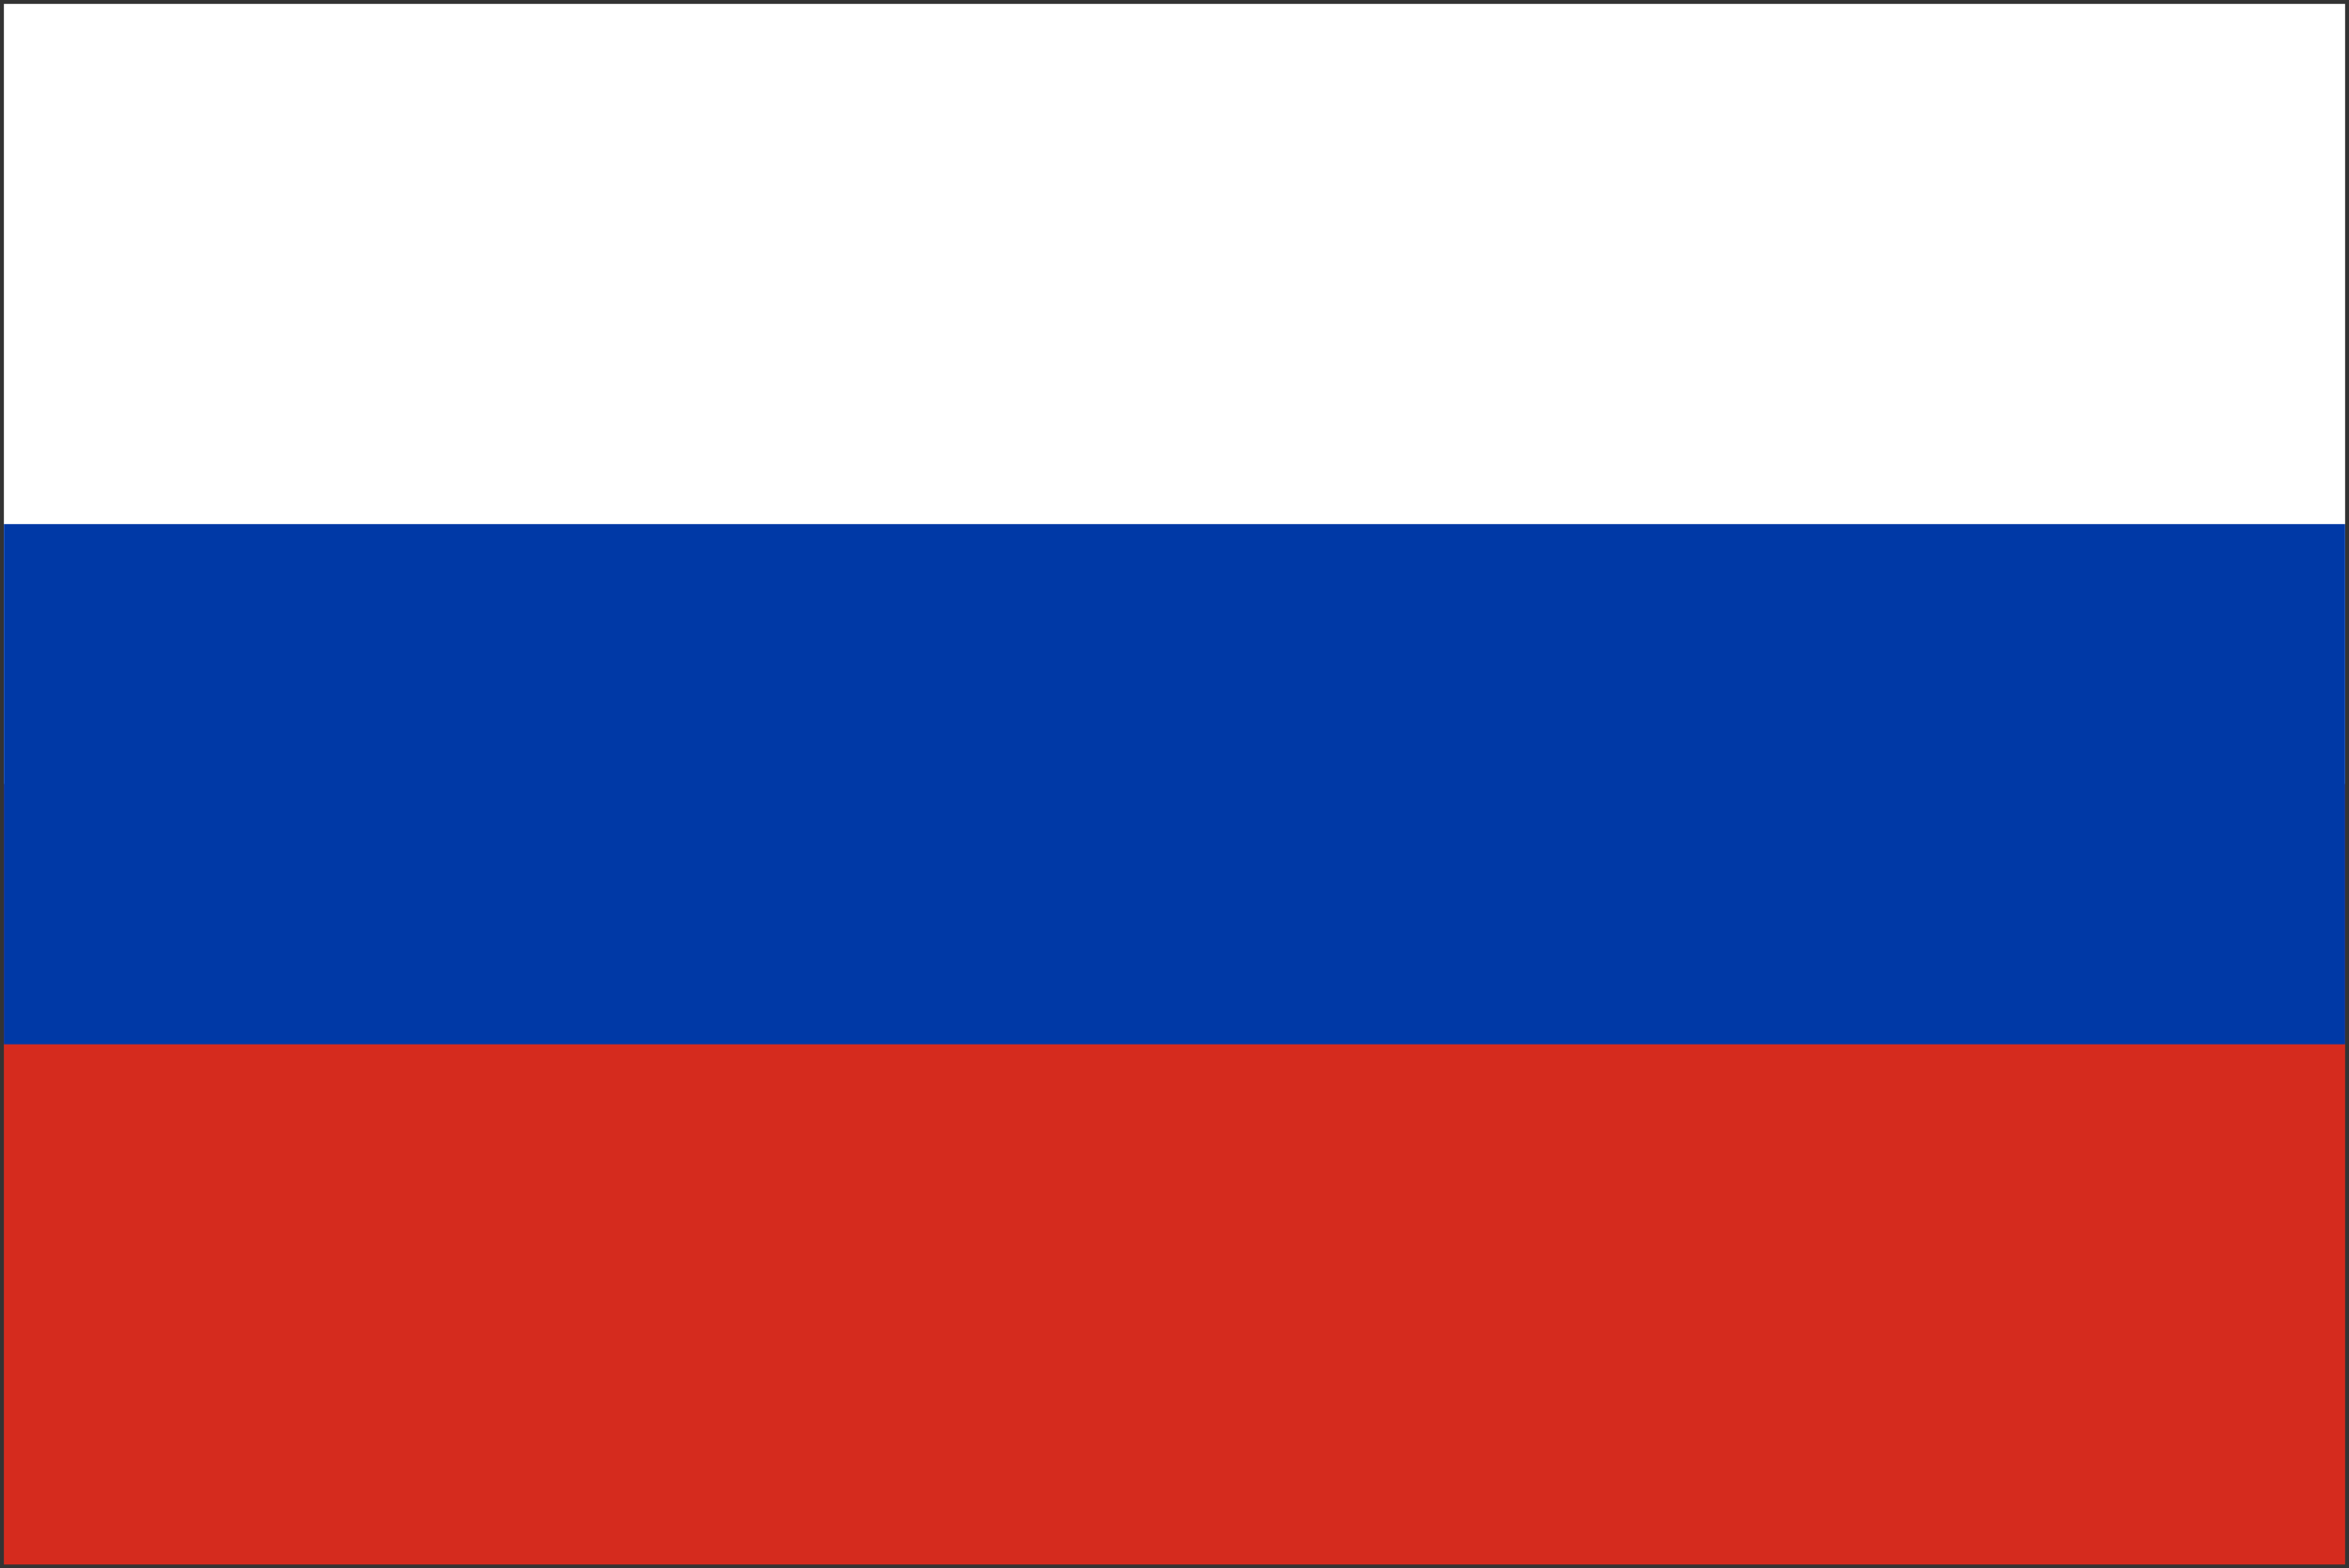
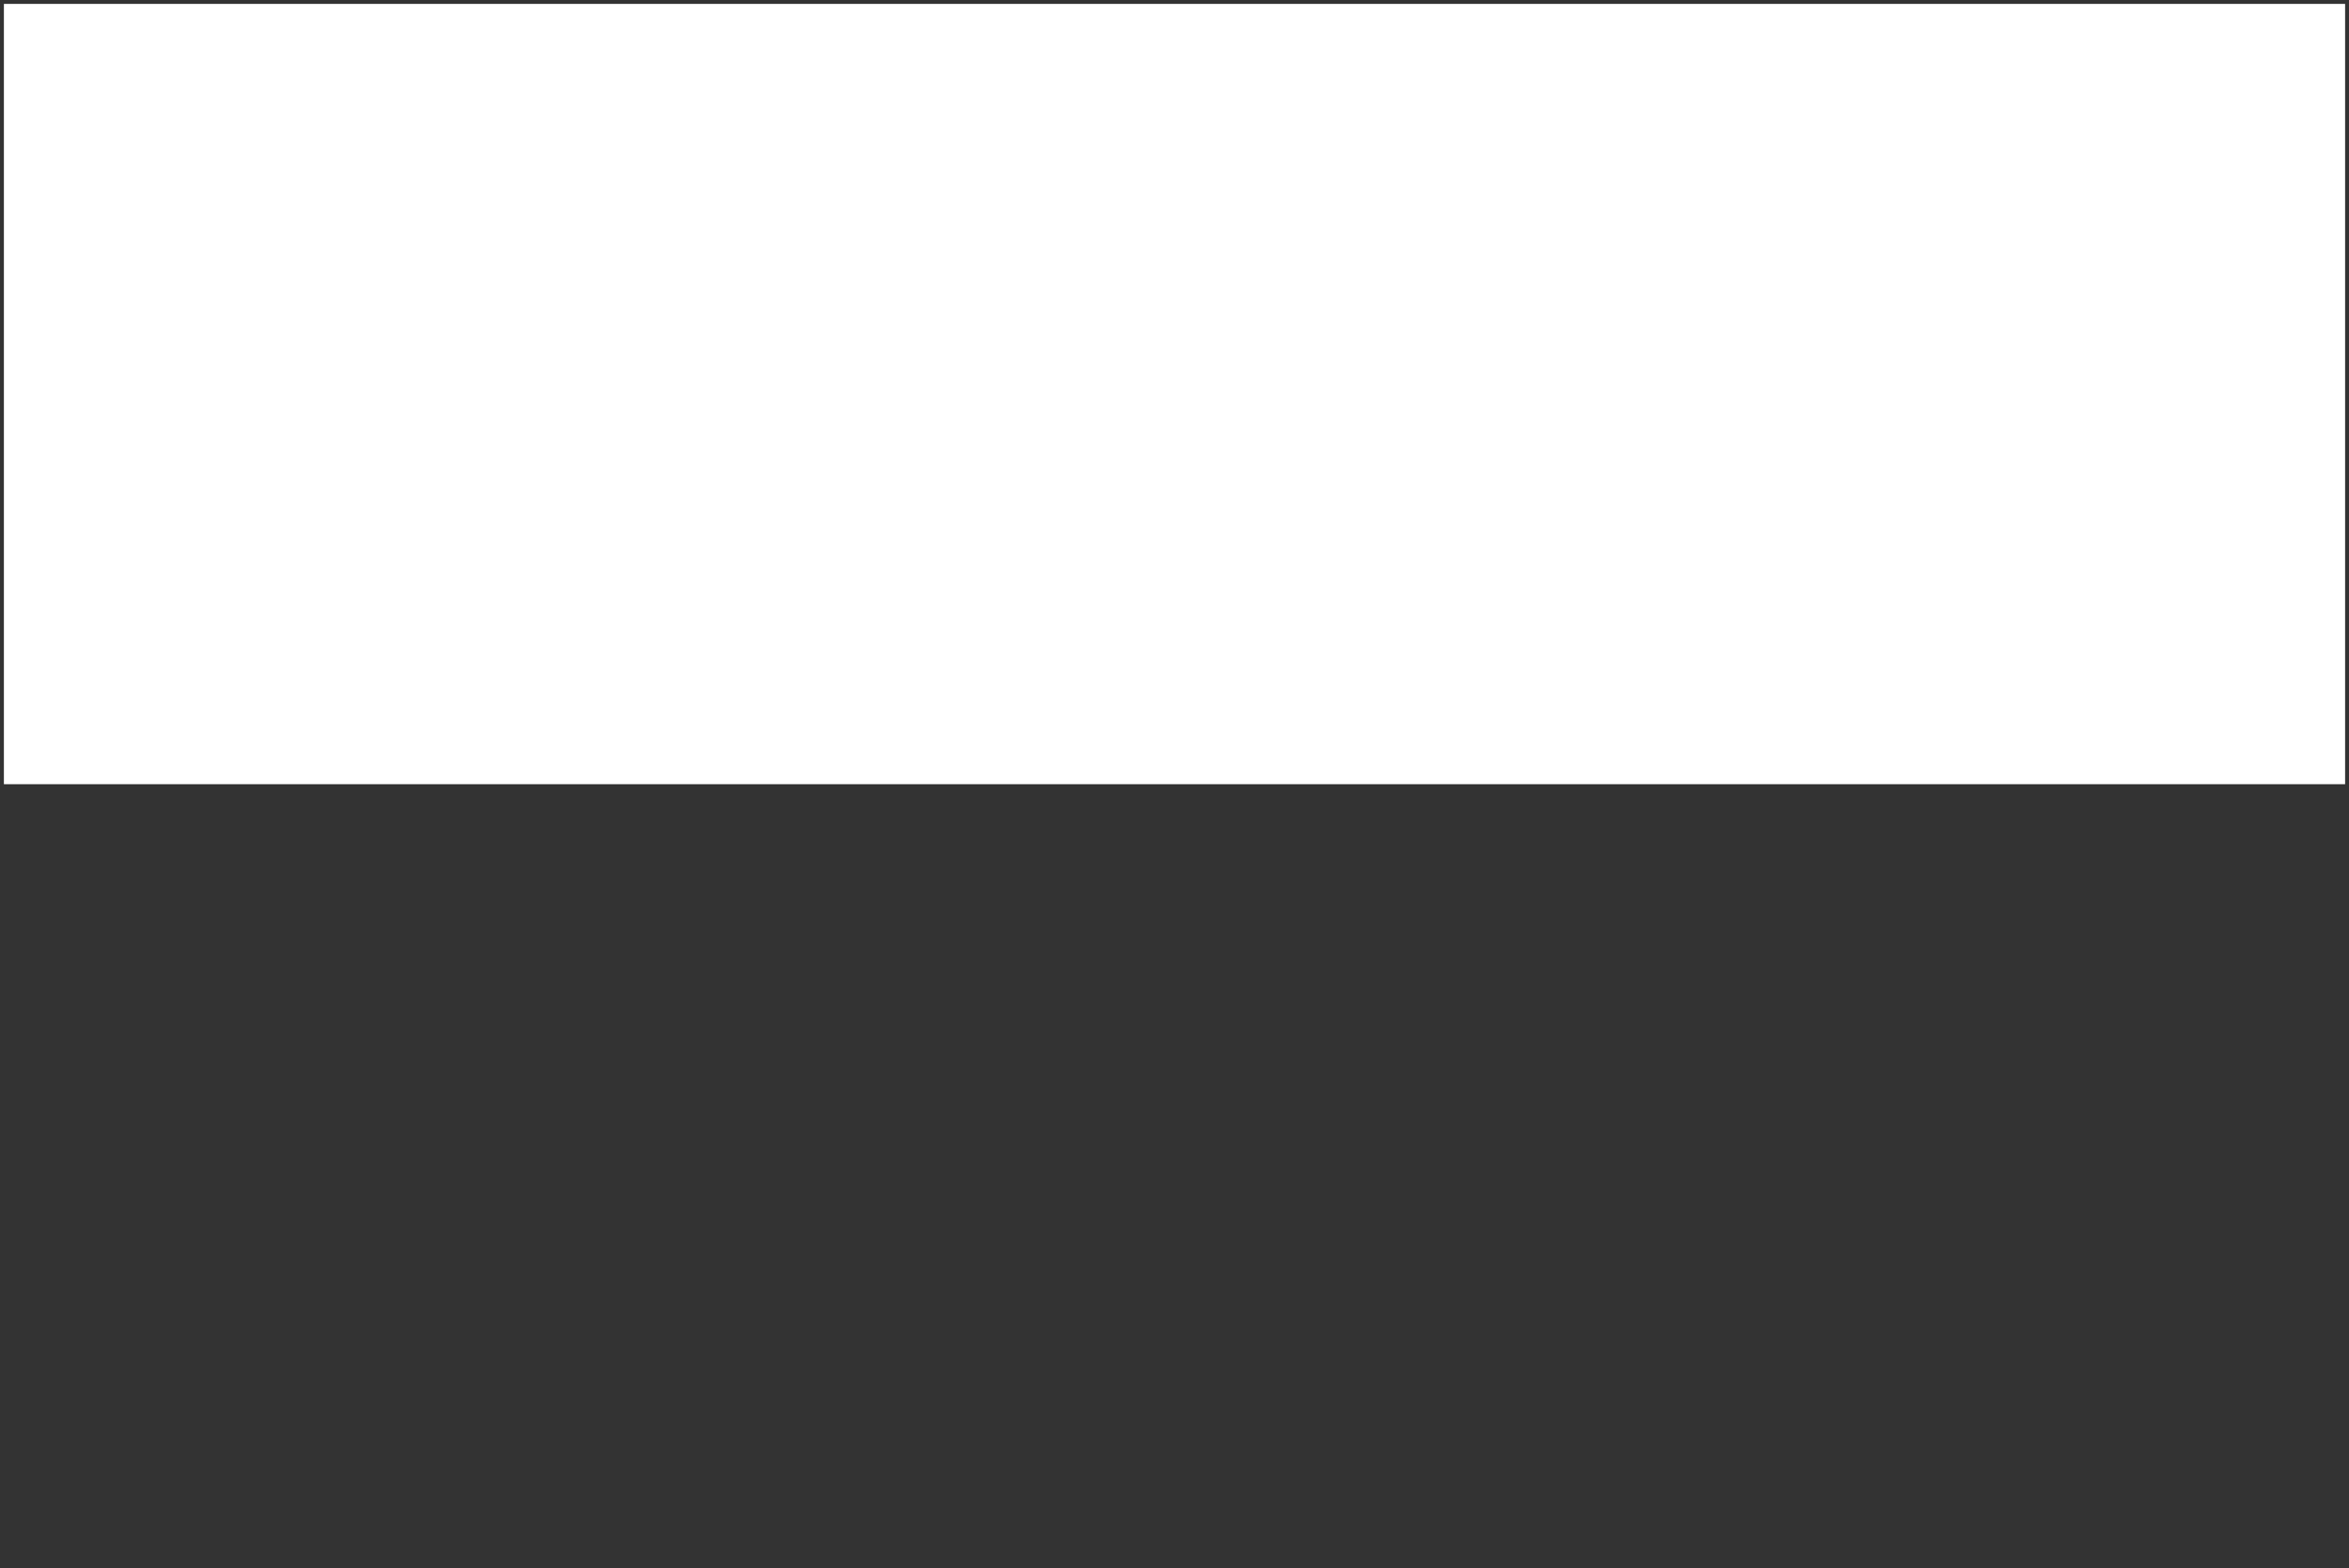
<svg xmlns="http://www.w3.org/2000/svg" width="301px" height="201px" viewBox="0 0 301 201" version="1.1">
  <rect x="0" y="0" width="301" height="201" fill="#333333" stroke="none" />
  <title>russia-flag</title>
  <desc>Created with Sketch.</desc>
  <g id="Page-1" stroke="none" stroke-width="1" fill="none" fill-rule="evenodd">
    <g id="russia-flag" fill-rule="nonzero">
      <rect id="_x33_" fill="#FFFFFF" x="0.5" y="0.5" width="300" height="100" />
-       <rect id="_x32_" fill="#D52B1E" x="0.5" y="100.5" width="300" height="100" />
-       <rect id="_x31_" fill="#0039A6" x="0.5" y="67.166" width="300" height="66.667" />
    </g>
  </g>
</svg>